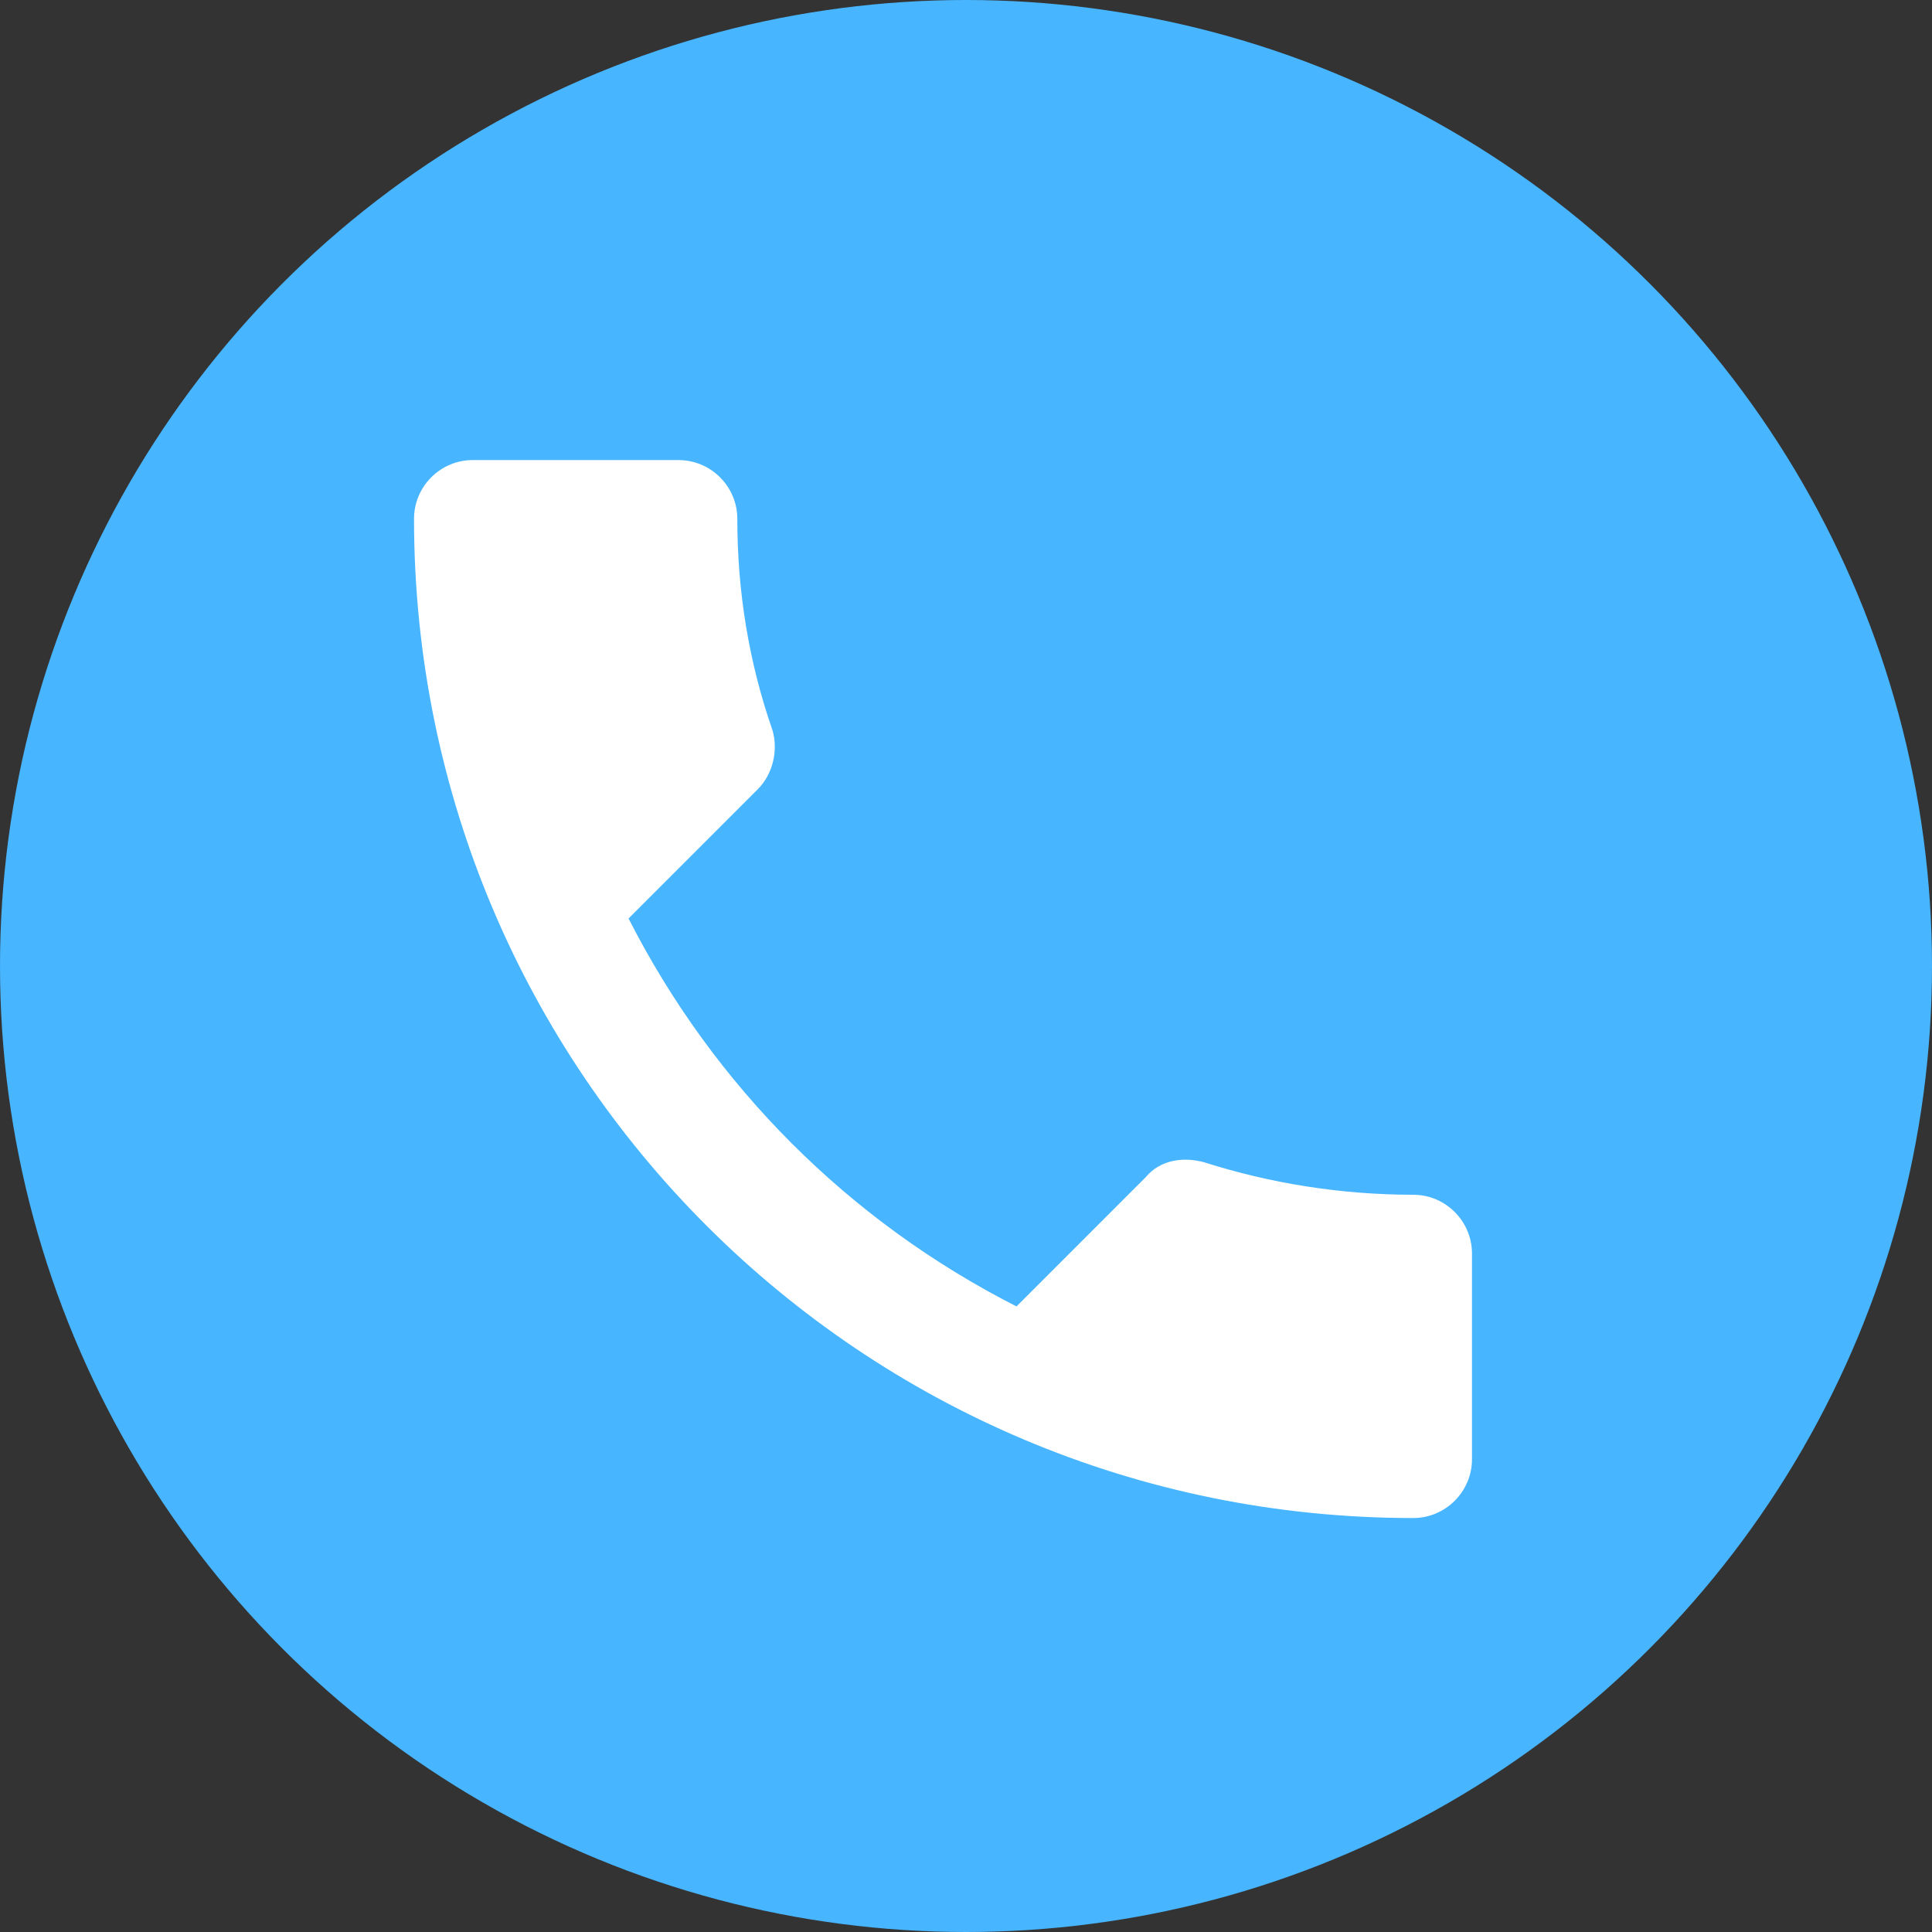
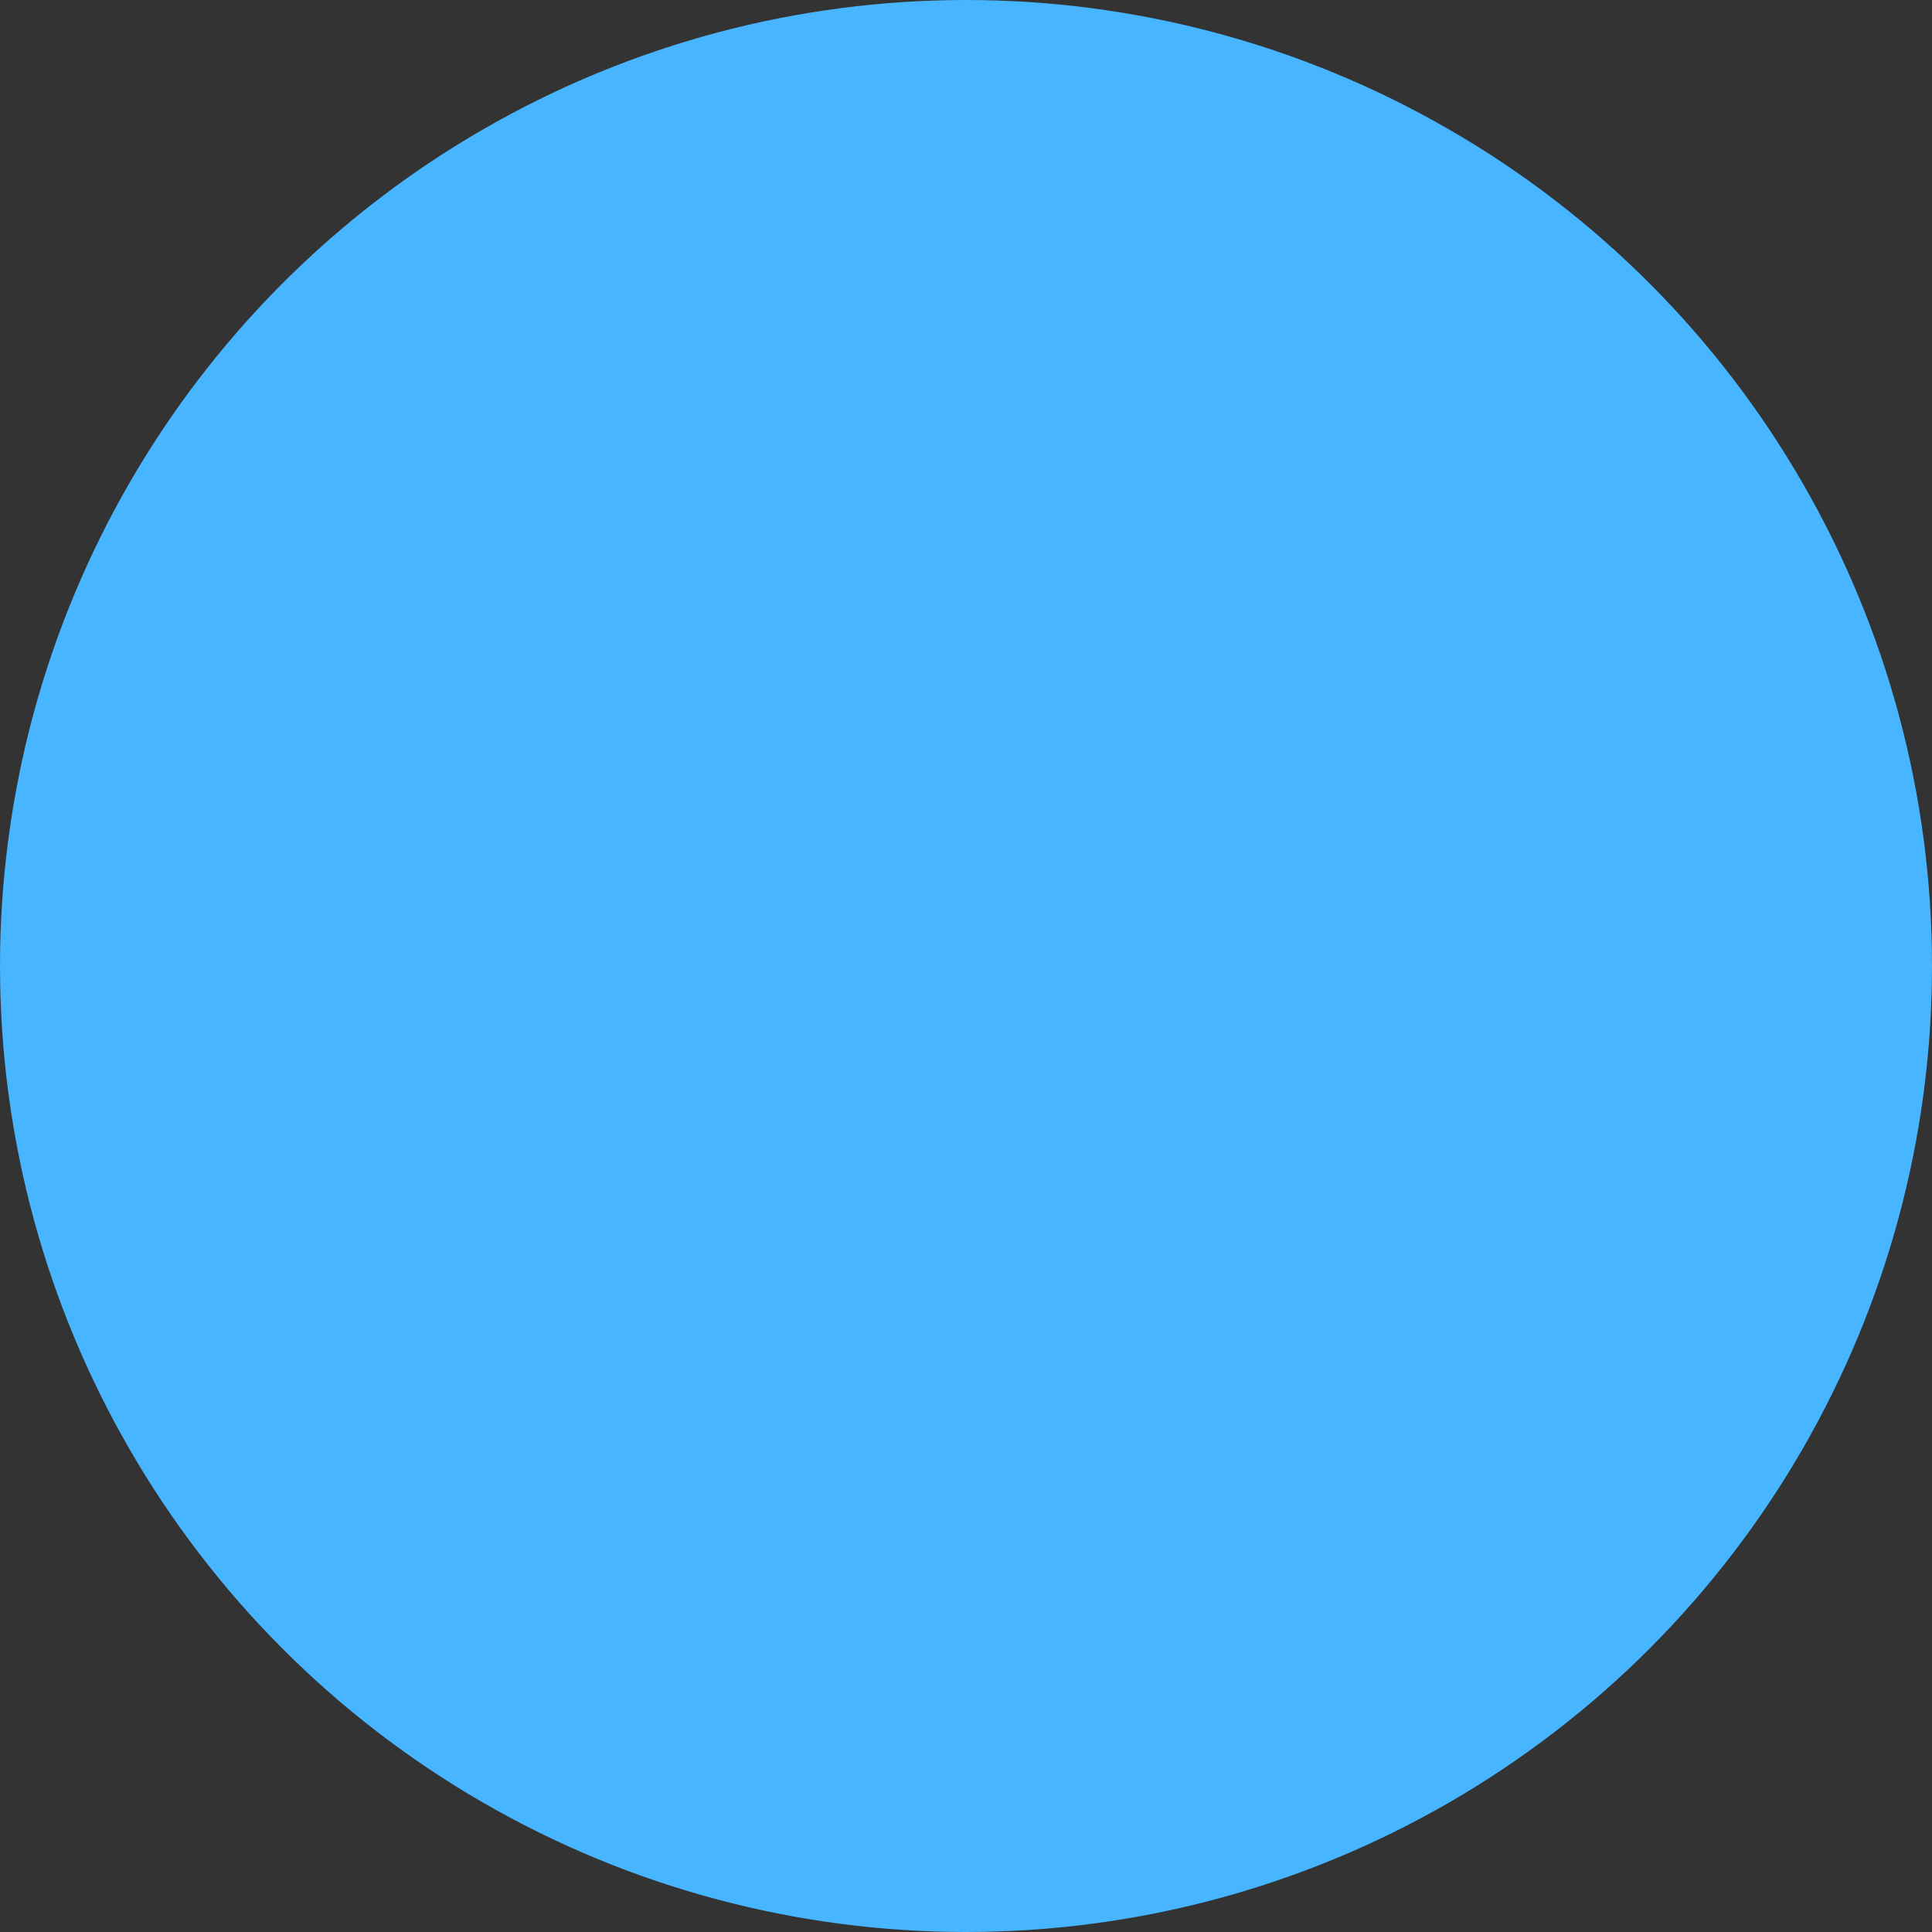
<svg xmlns="http://www.w3.org/2000/svg" width="30" height="30" viewBox="0 0 30 30">
  <rect x="0" y="0" width="30" height="30" fill="#333333" stroke="none" />
  <circle cx="15" cy="15" r="15" fill="#47B5FF" />
  <g clip-path="url(#clip0_97_173)">
-     <path d="M21.945 18.552C20.804 18.552 19.709 18.369 18.705 18.05C18.385 17.959 18.02 18.004 17.792 18.278L15.784 20.286C13.183 18.963 11.084 16.863 9.76 14.262L11.768 12.254C11.996 12.026 12.088 11.661 11.996 11.342C11.631 10.292 11.449 9.197 11.449 8.056C11.449 7.554 11.038 7.144 10.536 7.144H7.341C6.839 7.143 6.429 7.554 6.429 8.056C6.429 16.635 13.366 23.572 21.945 23.572C22.447 23.572 22.857 23.161 22.857 22.659V19.465C22.857 18.963 22.447 18.552 21.945 18.552Z" fill="white" />
-   </g>
+     </g>
  <defs>
    <clipPath id="clip0_97_173">
      <rect width="16.429" height="16.429" fill="white" transform="translate(6.429 7.143)" />
    </clipPath>
  </defs>
</svg>